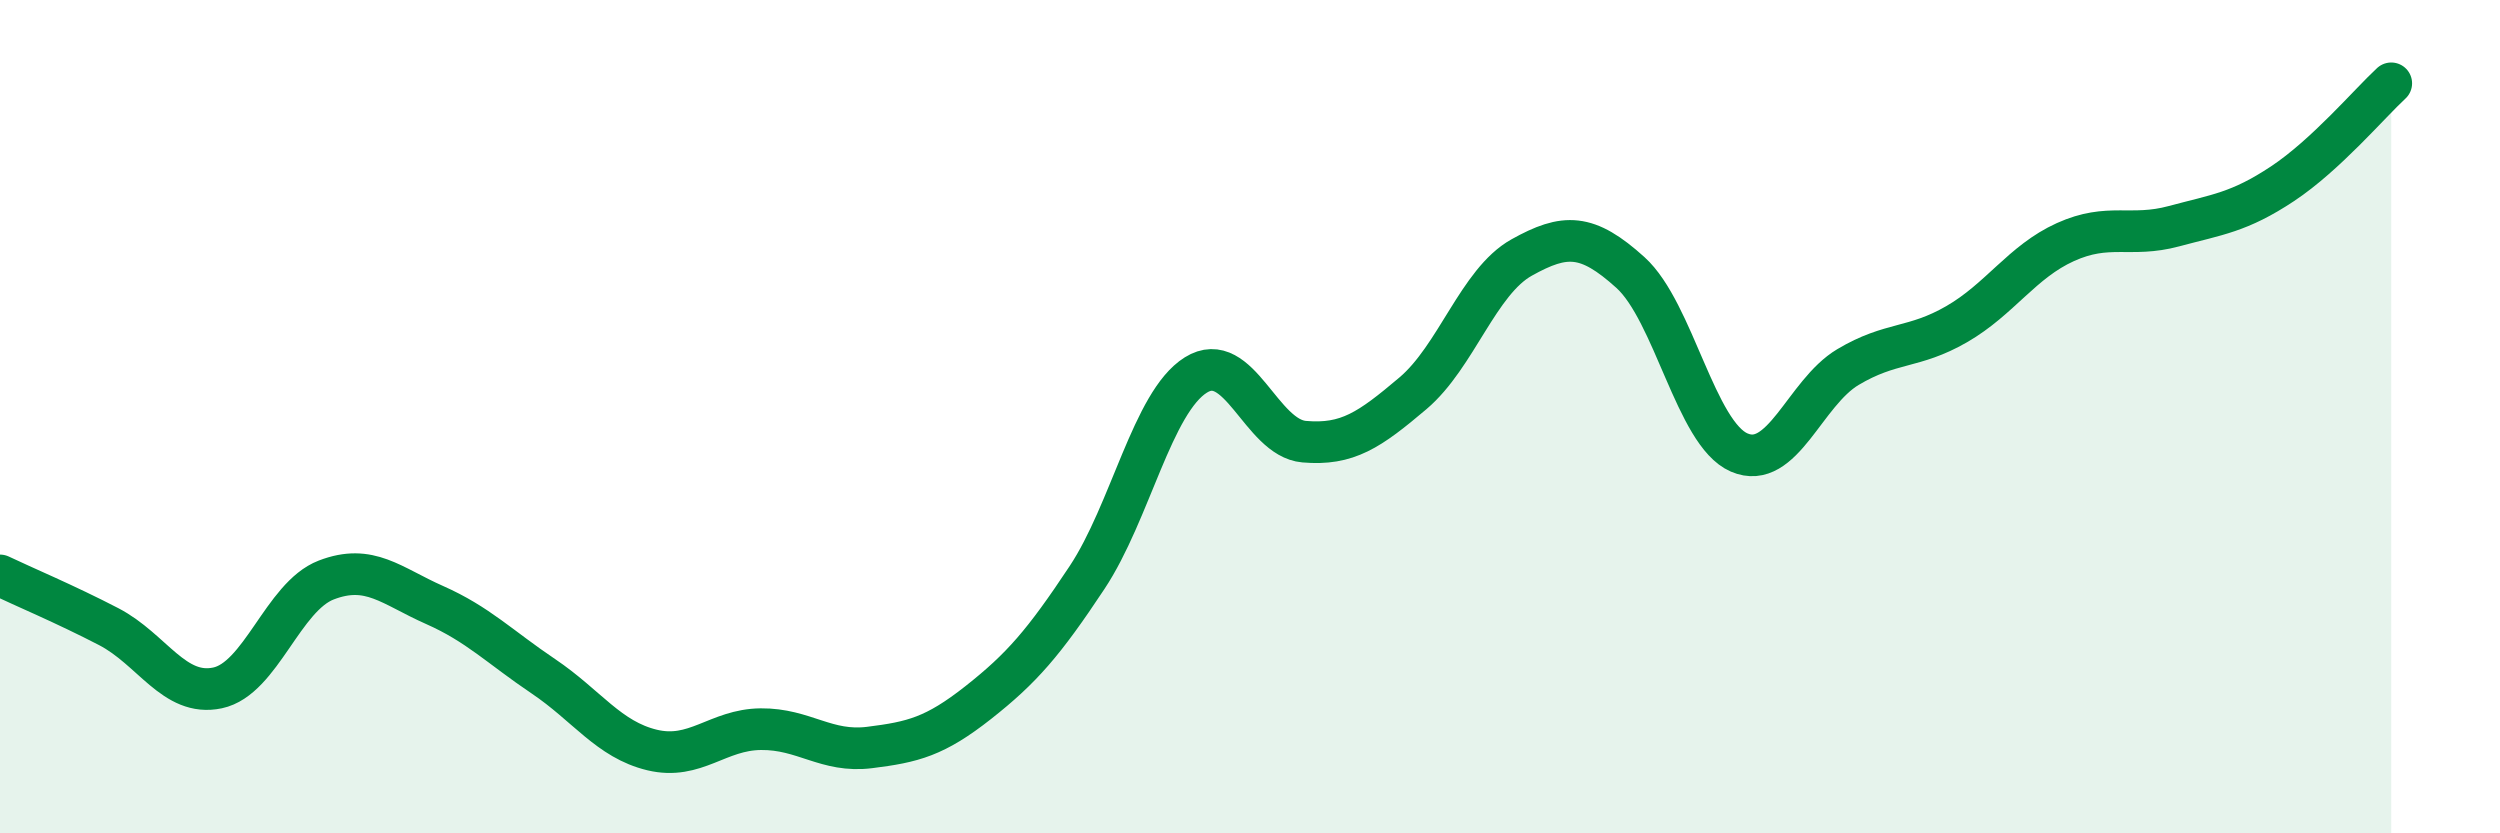
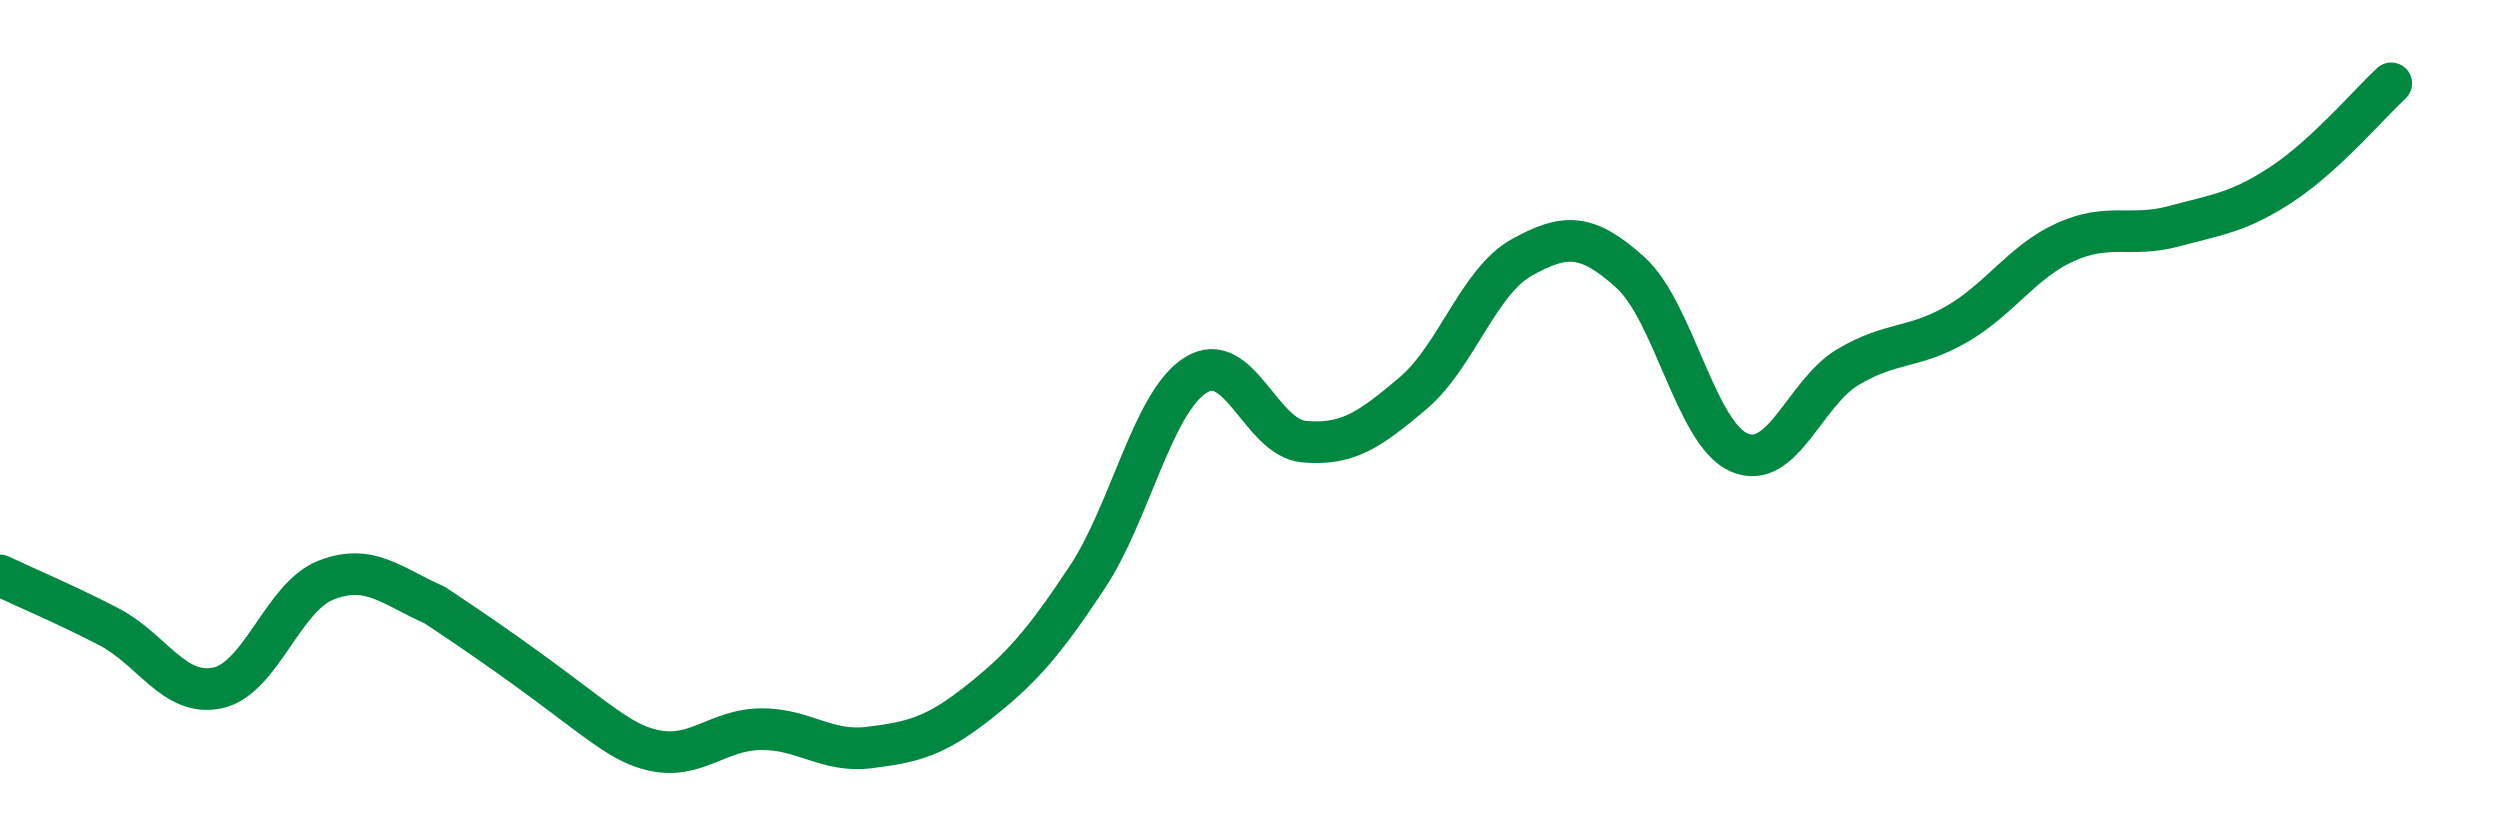
<svg xmlns="http://www.w3.org/2000/svg" width="60" height="20" viewBox="0 0 60 20">
-   <path d="M 0,13.81 C 0.52,14.06 1.57,14.5 2.61,15.04 C 3.65,15.58 4.18,16.73 5.22,16.51 C 6.26,16.29 6.79,14.32 7.83,13.92 C 8.87,13.52 9.39,14.06 10.43,14.52 C 11.47,14.98 12,15.53 13.04,16.23 C 14.08,16.93 14.61,17.75 15.65,18 C 16.69,18.25 17.22,17.51 18.26,17.5 C 19.3,17.49 19.83,18.07 20.87,17.94 C 21.91,17.81 22.44,17.68 23.48,16.86 C 24.52,16.04 25.05,15.43 26.09,13.86 C 27.13,12.29 27.66,9.65 28.7,9 C 29.74,8.35 30.26,10.51 31.3,10.6 C 32.34,10.69 32.87,10.32 33.91,9.44 C 34.95,8.56 35.48,6.76 36.52,6.18 C 37.56,5.6 38.09,5.6 39.13,6.54 C 40.17,7.48 40.7,10.41 41.74,10.86 C 42.78,11.31 43.31,9.43 44.35,8.81 C 45.39,8.19 45.92,8.38 46.96,7.78 C 48,7.18 48.53,6.28 49.57,5.81 C 50.61,5.34 51.13,5.71 52.17,5.43 C 53.21,5.15 53.74,5.1 54.78,4.41 C 55.82,3.72 56.87,2.48 57.39,2L57.39 20L0 20Z" fill="#008740" opacity="0.1" stroke-linecap="round" stroke-linejoin="round" />
-   <path d="M 0,13.81 C 0.52,14.06 1.57,14.5 2.61,15.04 C 3.65,15.58 4.18,16.73 5.22,16.51 C 6.26,16.29 6.79,14.32 7.83,13.92 C 8.87,13.52 9.39,14.06 10.43,14.52 C 11.47,14.98 12,15.53 13.04,16.23 C 14.08,16.93 14.61,17.75 15.65,18 C 16.69,18.25 17.22,17.51 18.26,17.5 C 19.3,17.49 19.83,18.07 20.87,17.94 C 21.91,17.81 22.44,17.68 23.48,16.86 C 24.52,16.04 25.05,15.43 26.09,13.86 C 27.13,12.29 27.66,9.65 28.7,9 C 29.74,8.35 30.26,10.51 31.3,10.6 C 32.34,10.69 32.87,10.32 33.91,9.44 C 34.95,8.56 35.48,6.76 36.52,6.18 C 37.56,5.6 38.09,5.6 39.13,6.54 C 40.17,7.48 40.7,10.41 41.74,10.86 C 42.78,11.31 43.31,9.43 44.35,8.81 C 45.39,8.19 45.92,8.38 46.96,7.78 C 48,7.18 48.53,6.28 49.57,5.81 C 50.61,5.34 51.13,5.71 52.17,5.43 C 53.21,5.15 53.74,5.1 54.78,4.41 C 55.82,3.72 56.87,2.48 57.39,2" stroke="#008740" stroke-width="1" fill="none" stroke-linecap="round" stroke-linejoin="round" />
+   <path d="M 0,13.81 C 0.52,14.06 1.57,14.5 2.61,15.04 C 3.65,15.58 4.18,16.73 5.22,16.51 C 6.26,16.29 6.79,14.32 7.83,13.92 C 8.87,13.52 9.39,14.06 10.43,14.52 C 14.08,16.93 14.61,17.75 15.65,18 C 16.69,18.25 17.22,17.51 18.26,17.5 C 19.3,17.49 19.83,18.07 20.87,17.94 C 21.91,17.81 22.44,17.68 23.48,16.86 C 24.52,16.04 25.05,15.43 26.09,13.86 C 27.13,12.29 27.66,9.65 28.7,9 C 29.74,8.35 30.26,10.51 31.3,10.6 C 32.34,10.69 32.87,10.32 33.91,9.44 C 34.95,8.56 35.48,6.76 36.52,6.18 C 37.56,5.6 38.09,5.6 39.13,6.54 C 40.17,7.48 40.7,10.41 41.74,10.86 C 42.78,11.31 43.31,9.43 44.35,8.81 C 45.39,8.19 45.92,8.38 46.96,7.78 C 48,7.18 48.53,6.28 49.57,5.81 C 50.61,5.34 51.13,5.71 52.17,5.43 C 53.21,5.15 53.74,5.1 54.78,4.41 C 55.82,3.72 56.87,2.48 57.39,2" stroke="#008740" stroke-width="1" fill="none" stroke-linecap="round" stroke-linejoin="round" />
</svg>